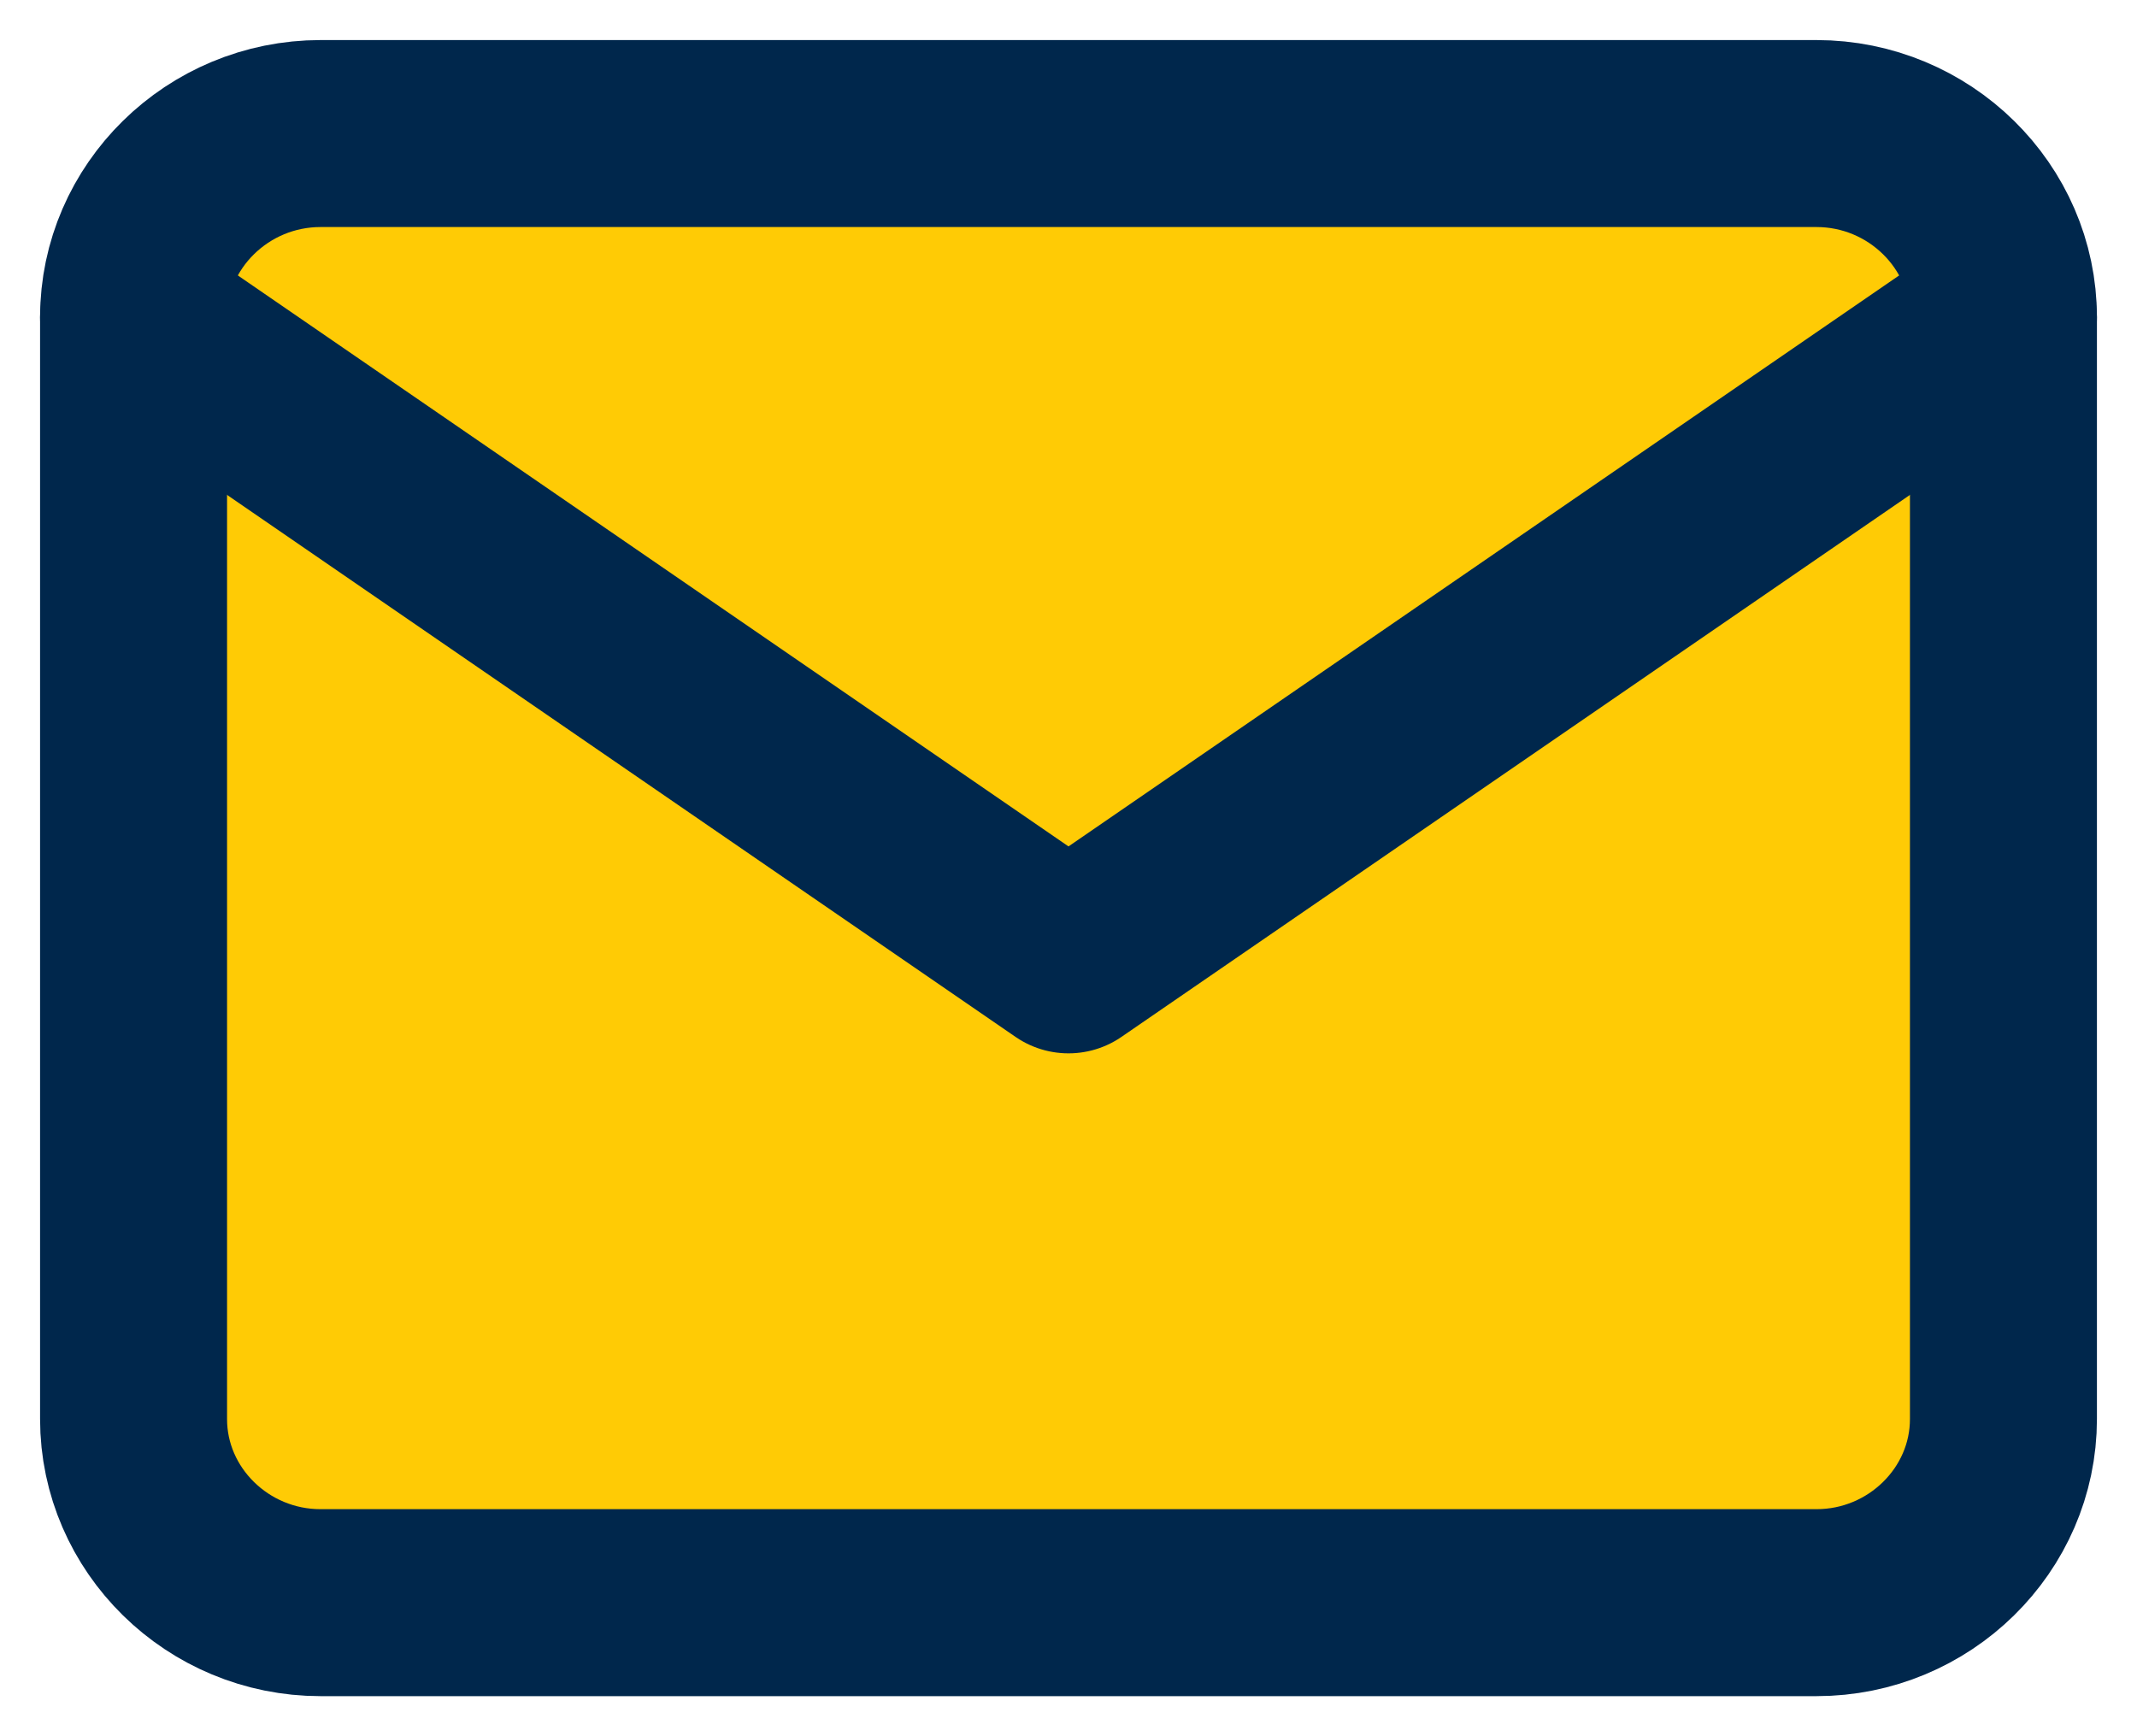
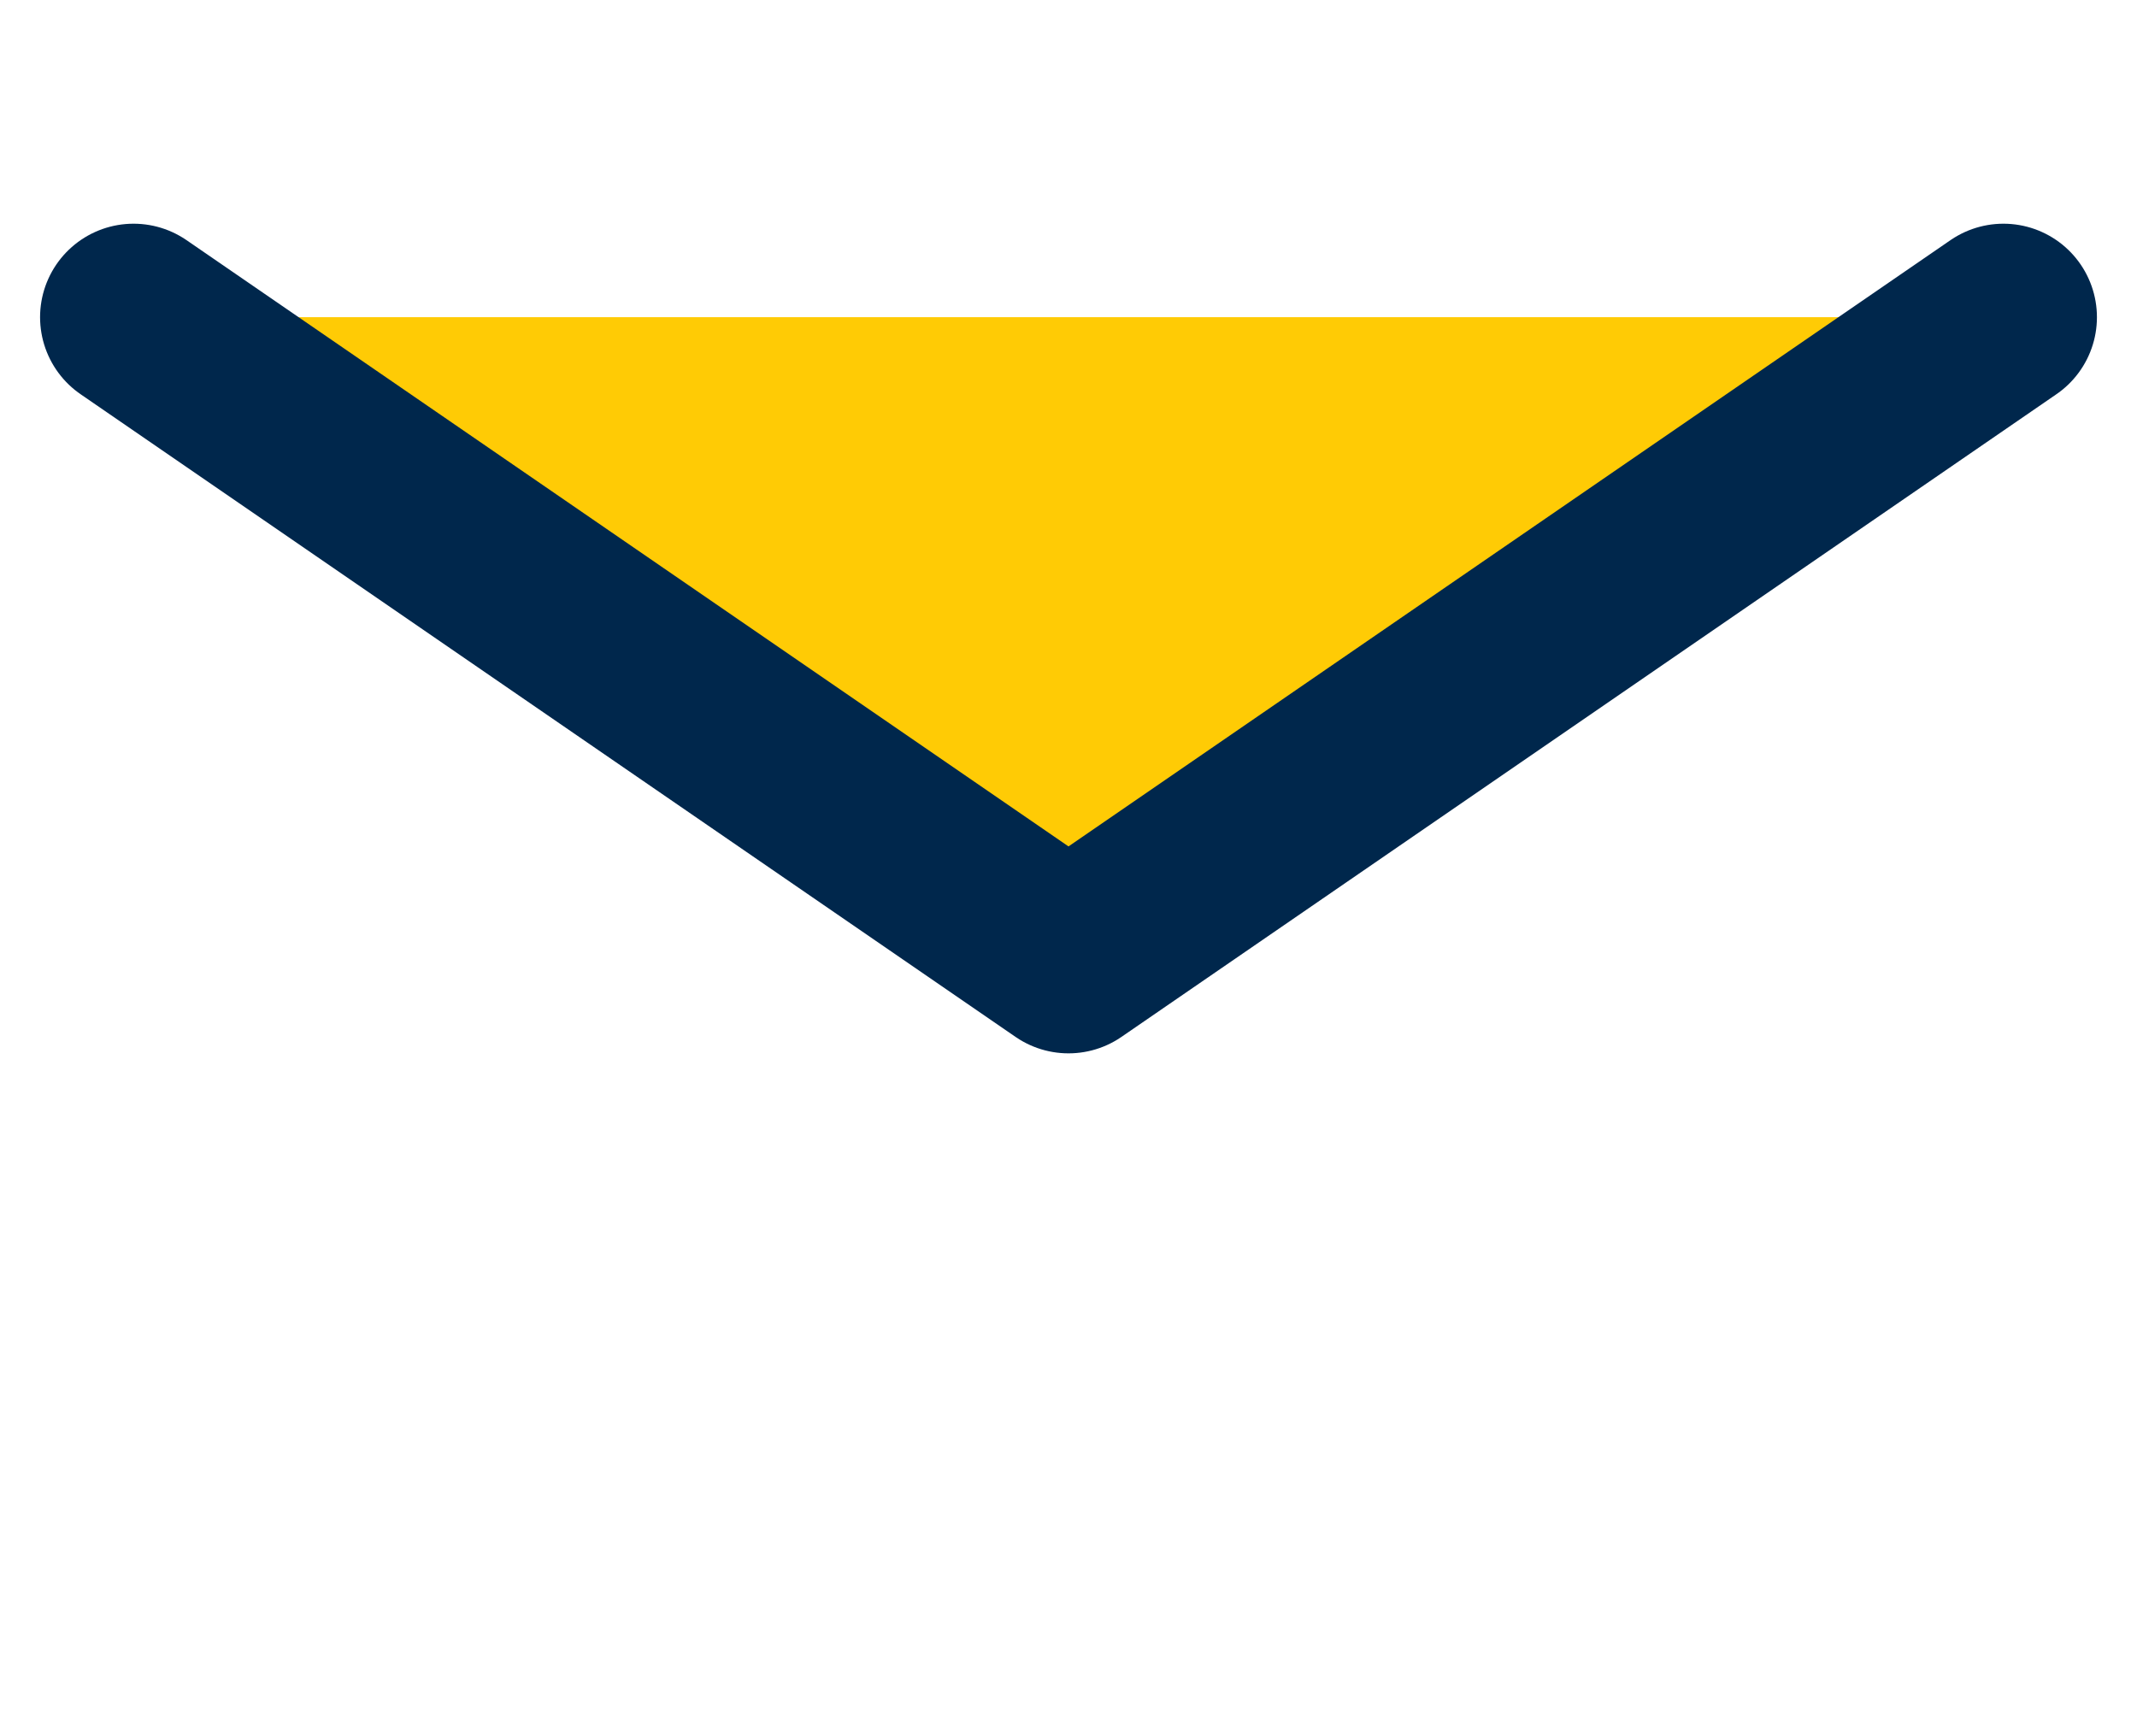
<svg xmlns="http://www.w3.org/2000/svg" height="13" viewBox="0 0 16 13" width="16">
  <g style="fill:#ffcb05;stroke:#00274c;stroke-width:1.4;fill-rule:evenodd;stroke-linecap:round;stroke-linejoin:round" transform="translate(1 1)">
-     <path d="m1.4 0h11.2c.77 0 1.4.619 1.4 1.375v8.25c0 .756-.63 1.375-1.4 1.375h-11.2c-.77 0-1.4-.619-1.4-1.375v-8.25c0-.756.63-1.375 1.4-1.375z" />
    <path d="m14 1.375-7 4.812-7-4.812" />
  </g>
</svg>